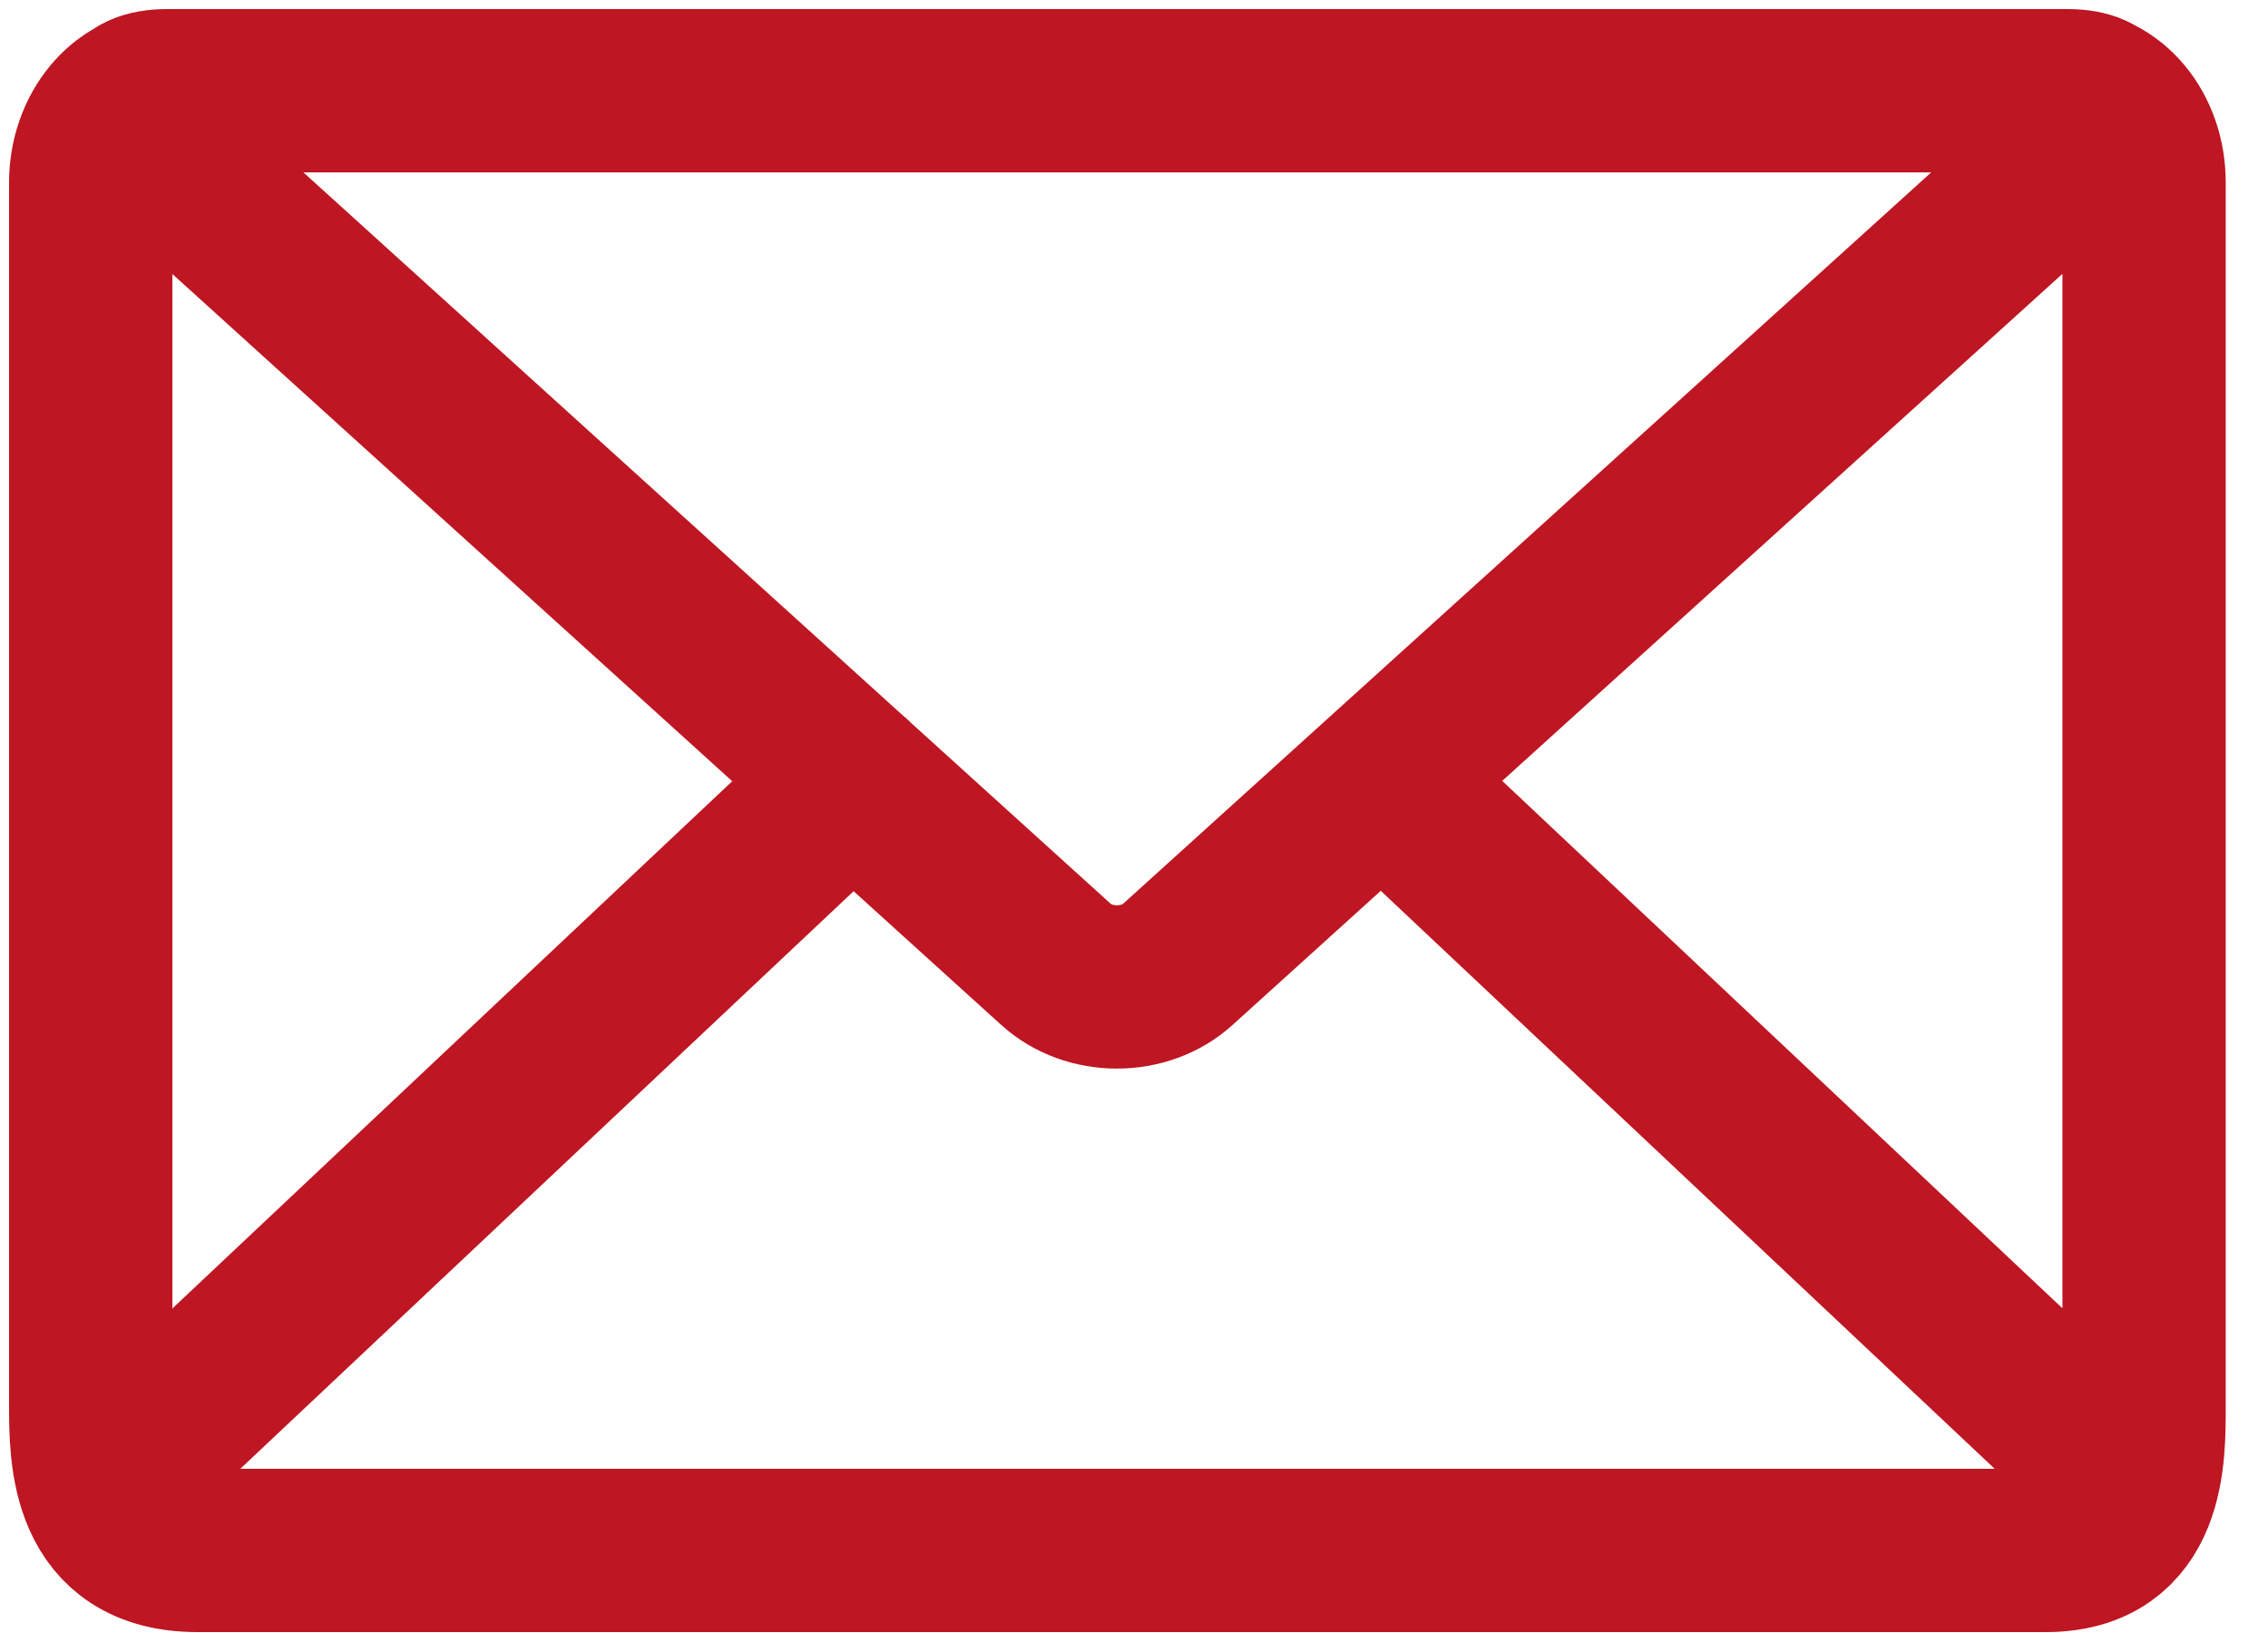
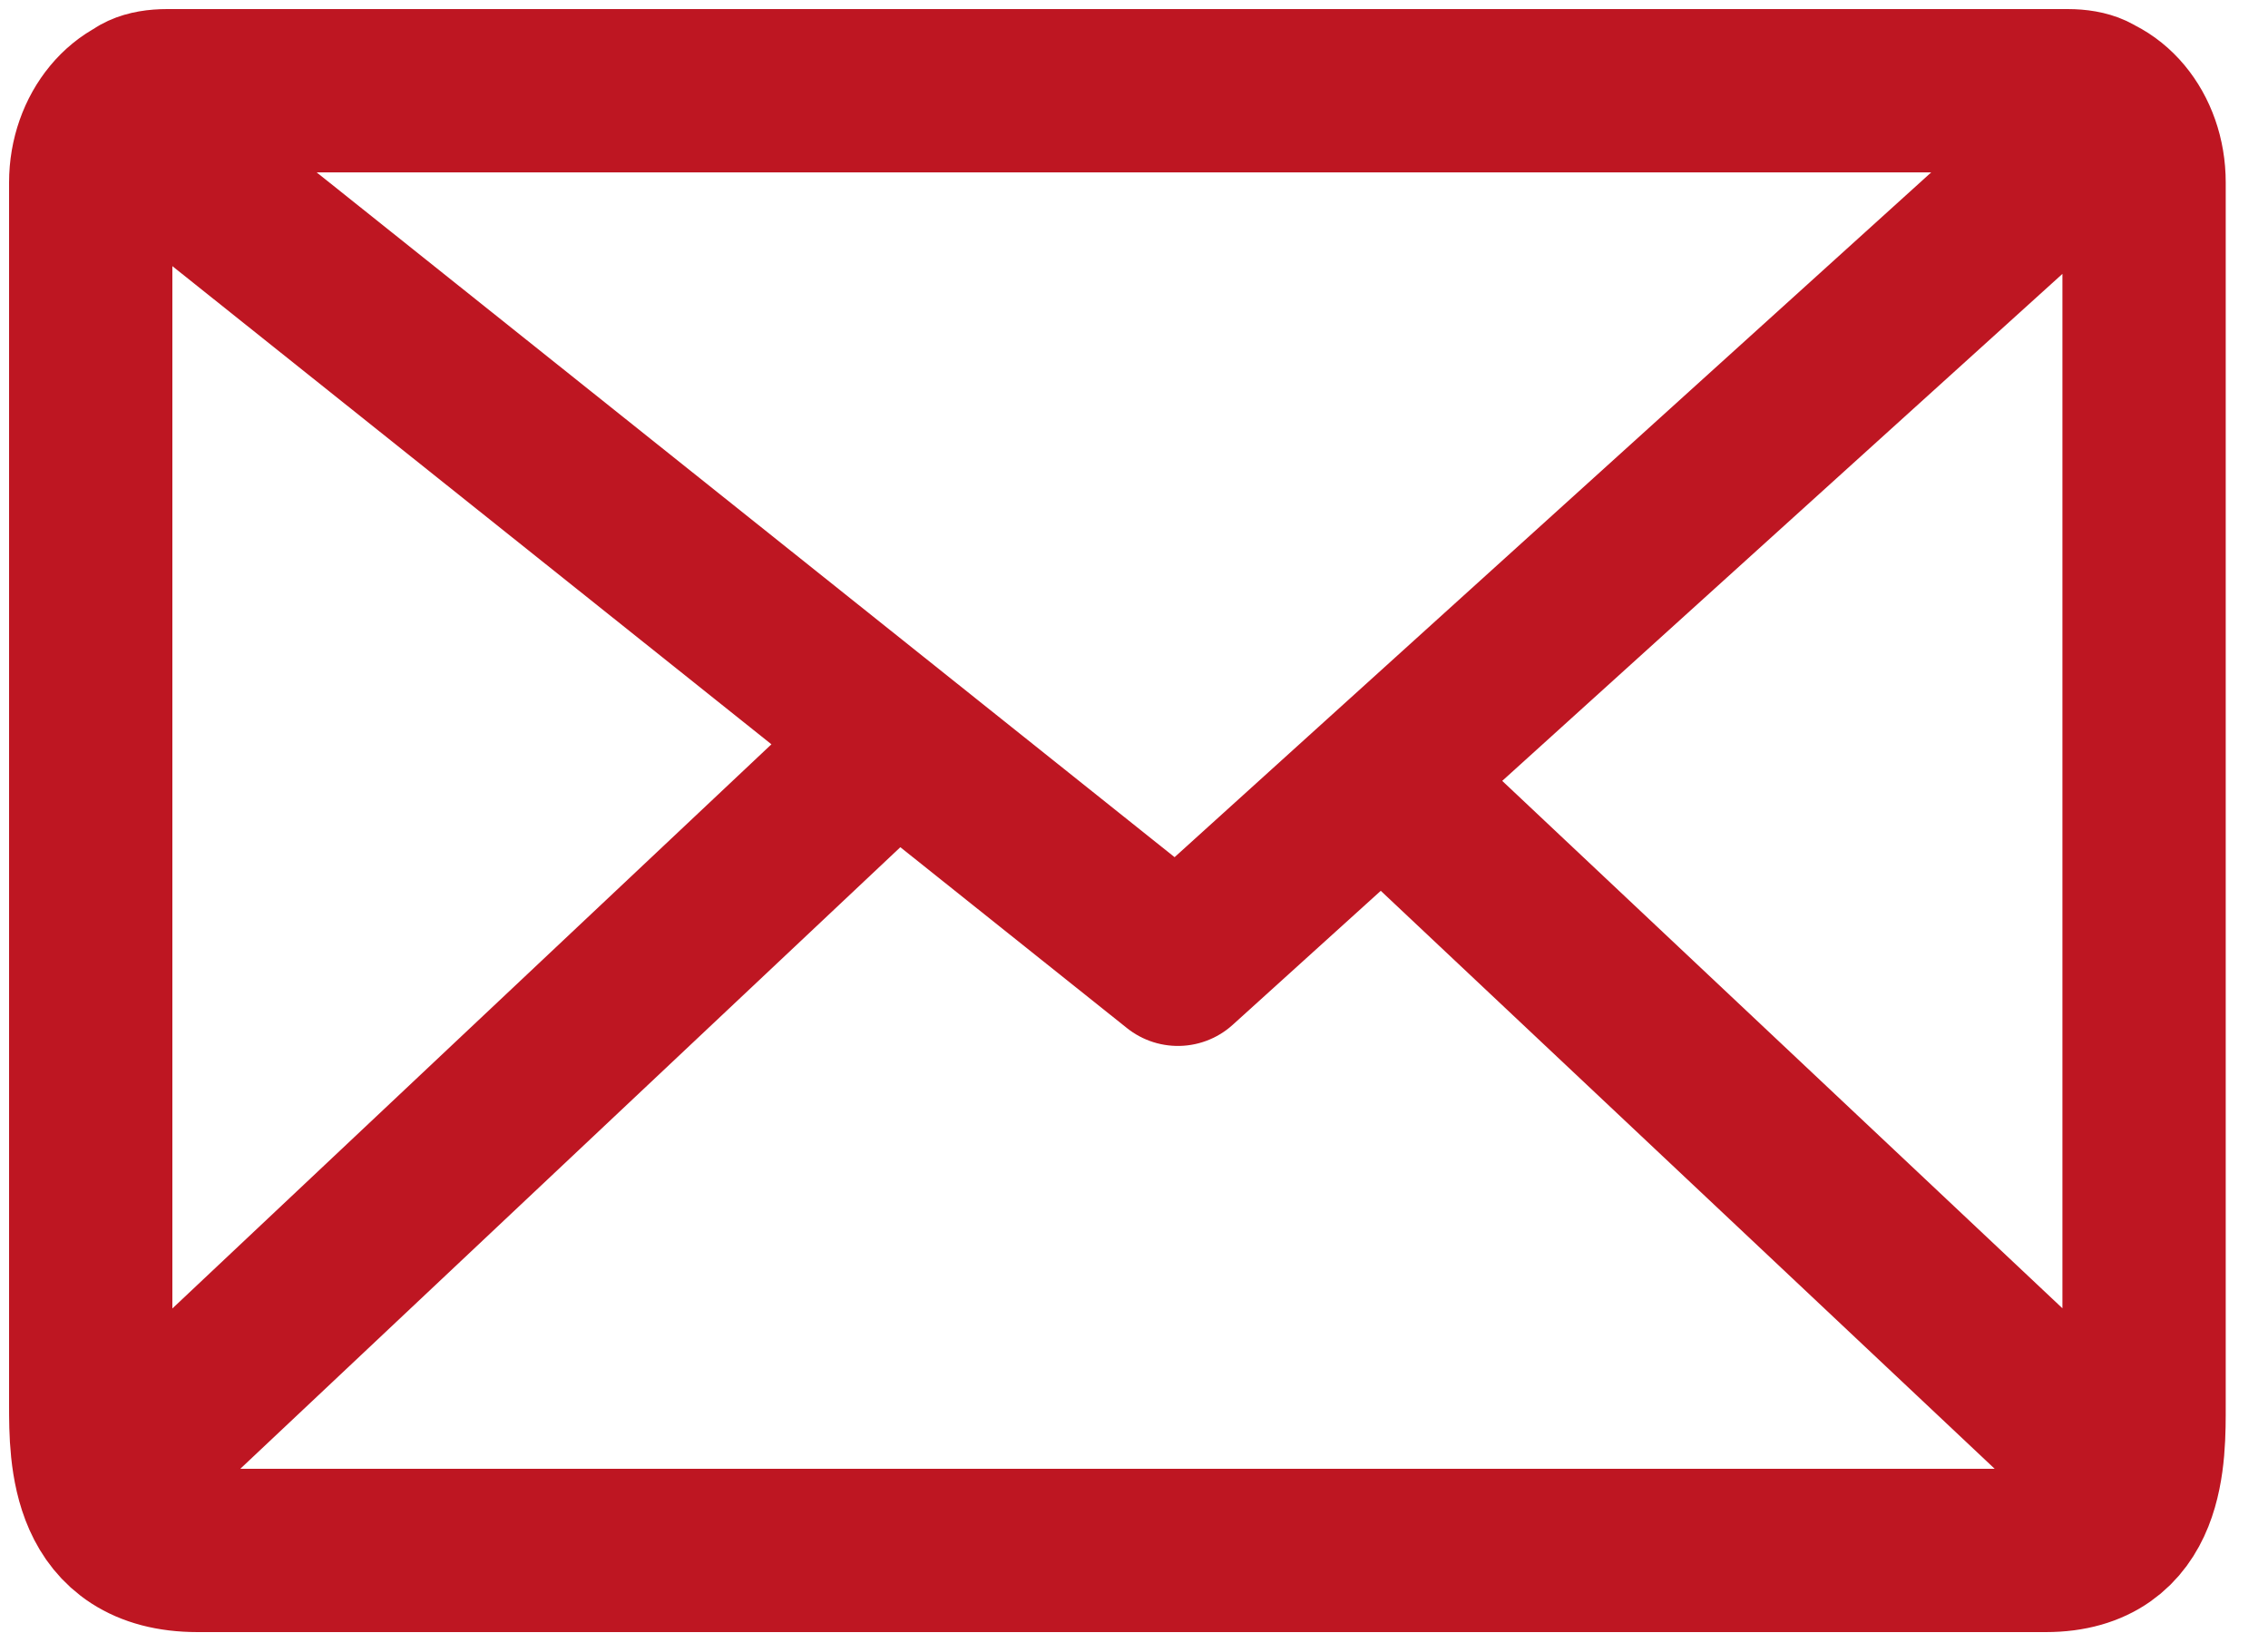
<svg xmlns="http://www.w3.org/2000/svg" width="25" height="18" viewBox="0 0 25 18" fill="none">
-   <path d="M22.79 1C23.248 1 23.331 1.271 22.956 1.604L12.984 10.629C12.619 10.962 12.004 10.962 11.639 10.629L1.677 1.604C1.302 1.271 1.375 1 1.844 1H22.79ZM1.333 16.193L9.399 8.597L1.333 16.193ZM15.235 8.597L23.415 16.298L15.235 8.597ZM22.55 17.09C23.655 17.09 23.634 16.037 23.634 15.485V2.011C23.634 1.448 23.259 1 22.79 1H1.844C1.375 1 1 1.459 1 2.011V15.485C1 16.047 1 17.09 2.178 17.09H22.55V17.09Z" stroke="#BE1622" stroke-width="1.8" stroke-miterlimit="10" stroke-linecap="round" stroke-linejoin="round" />
+   <path d="M22.79 1C23.248 1 23.331 1.271 22.956 1.604L12.984 10.629L1.677 1.604C1.302 1.271 1.375 1 1.844 1H22.79ZM1.333 16.193L9.399 8.597L1.333 16.193ZM15.235 8.597L23.415 16.298L15.235 8.597ZM22.55 17.09C23.655 17.09 23.634 16.037 23.634 15.485V2.011C23.634 1.448 23.259 1 22.79 1H1.844C1.375 1 1 1.459 1 2.011V15.485C1 16.047 1 17.09 2.178 17.09H22.55V17.09Z" stroke="#BE1622" stroke-width="1.8" stroke-miterlimit="10" stroke-linecap="round" stroke-linejoin="round" />
</svg>